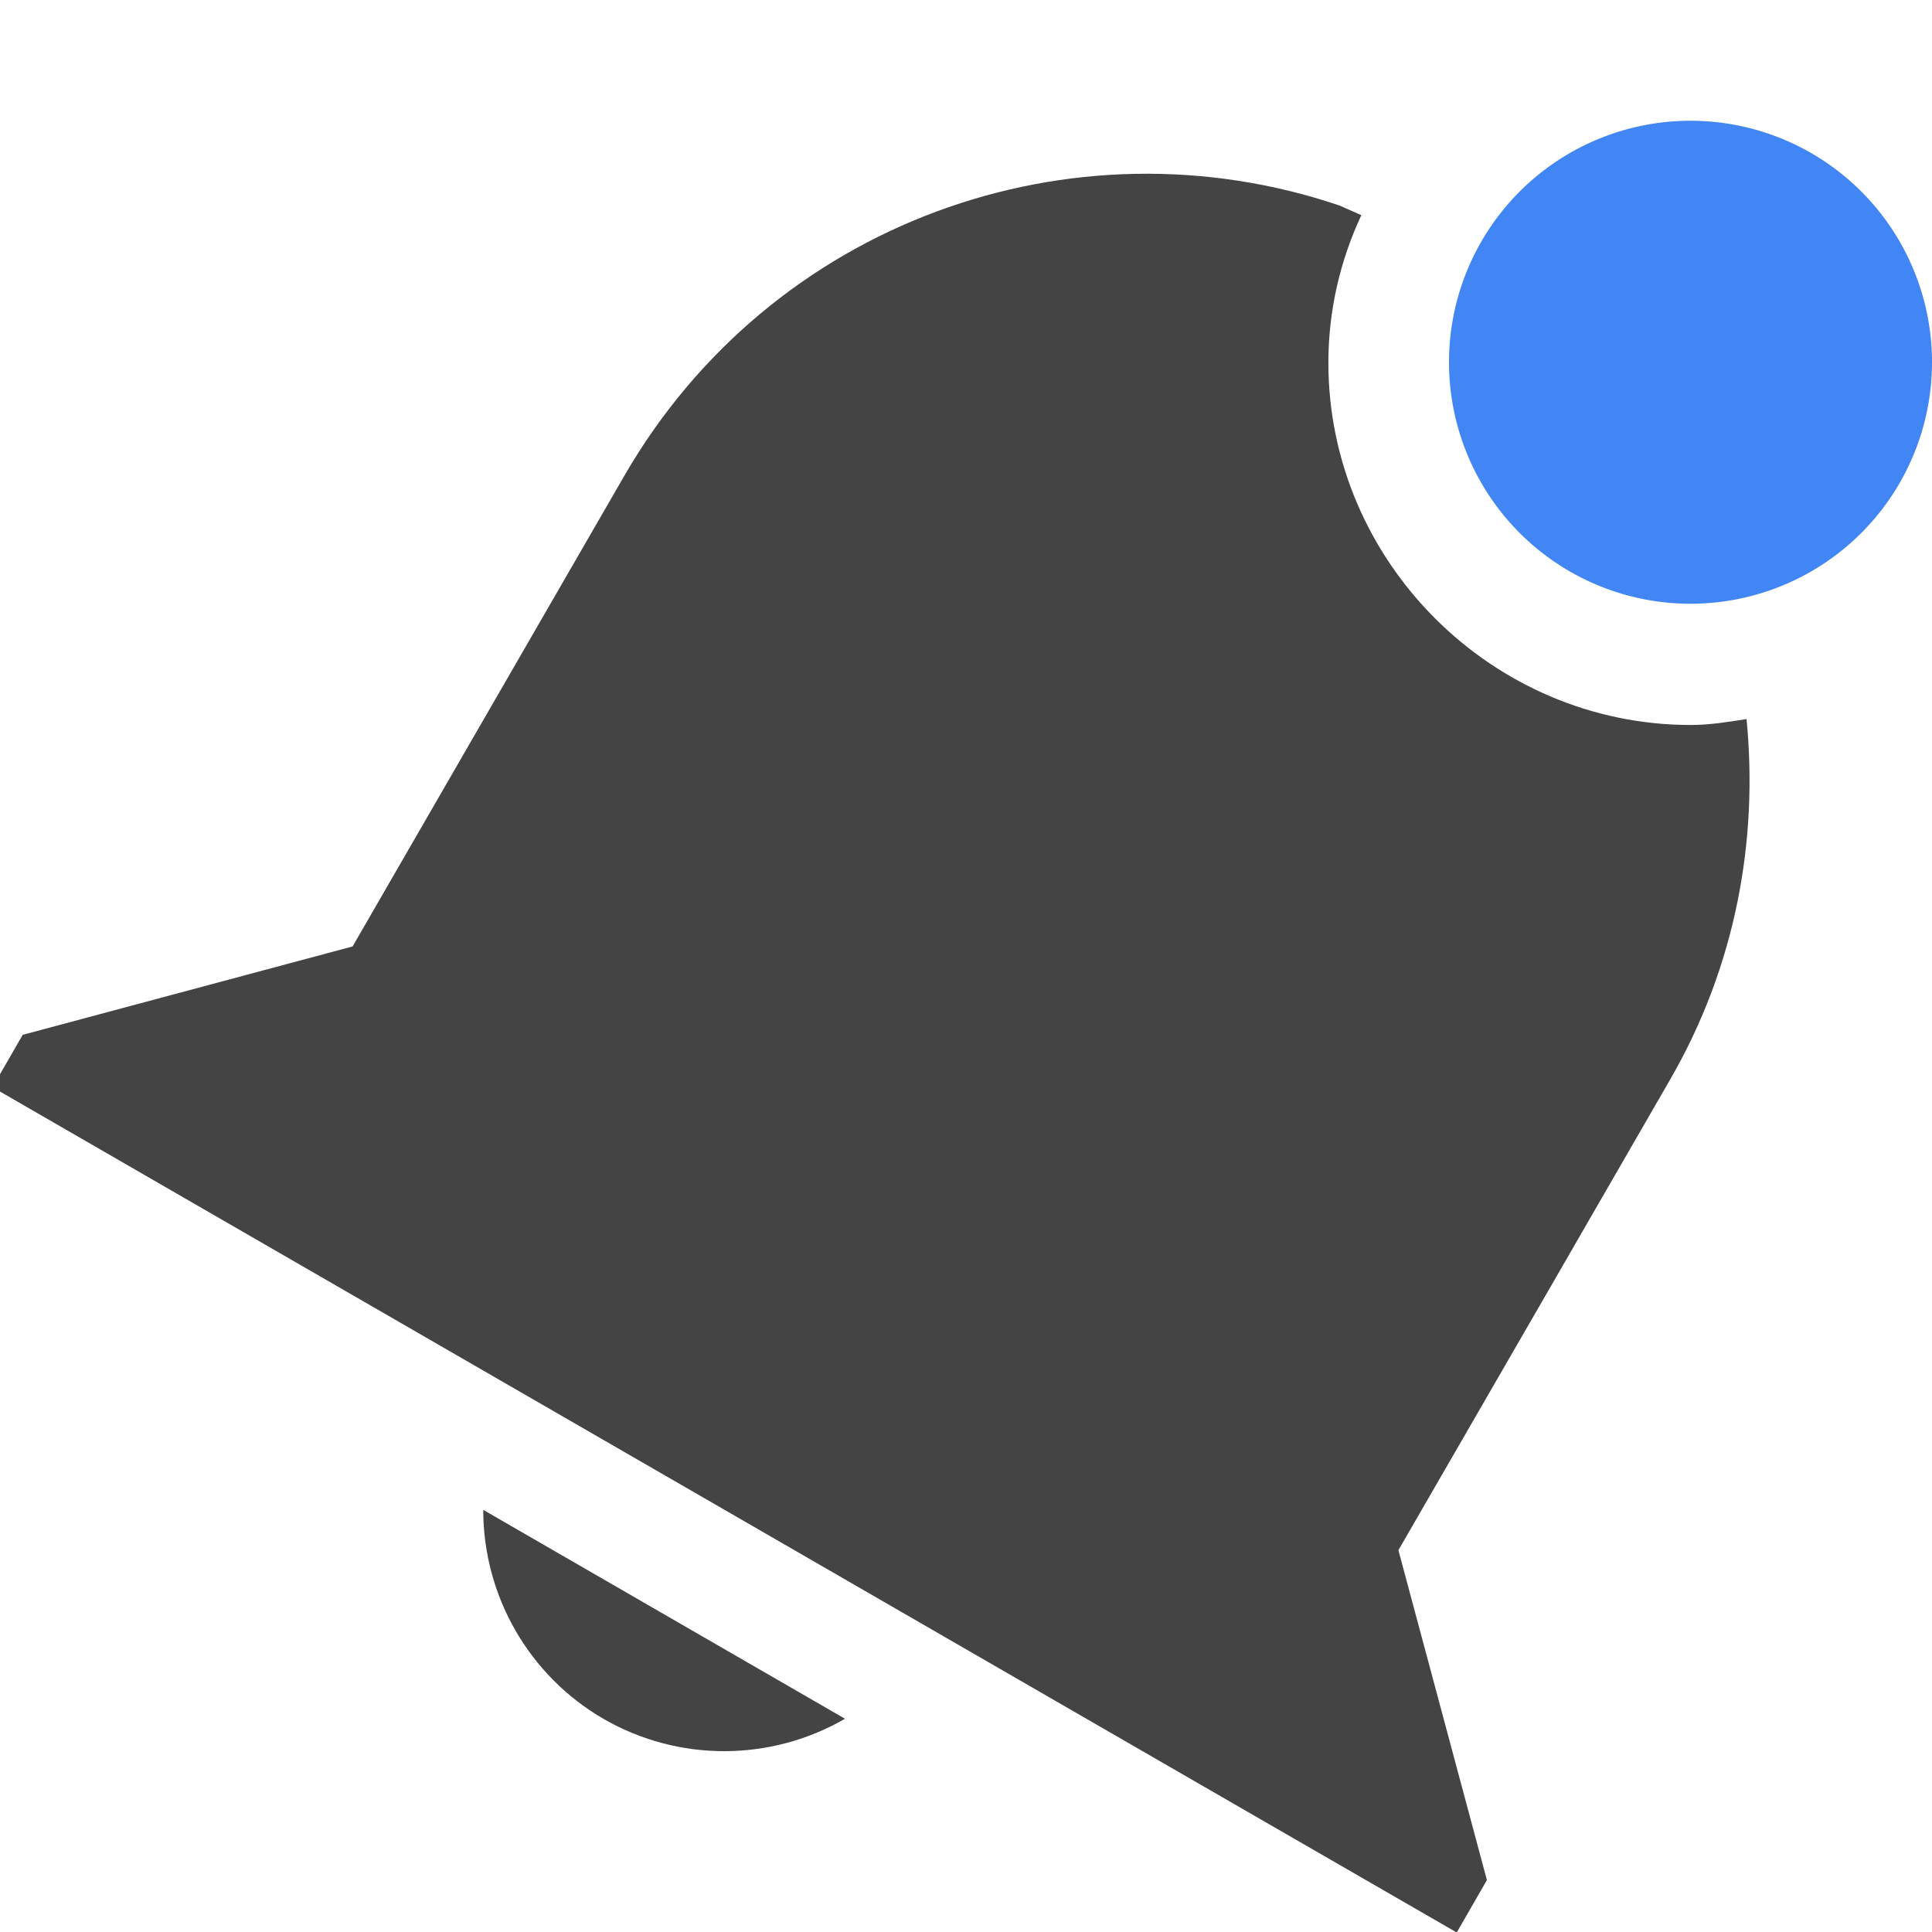
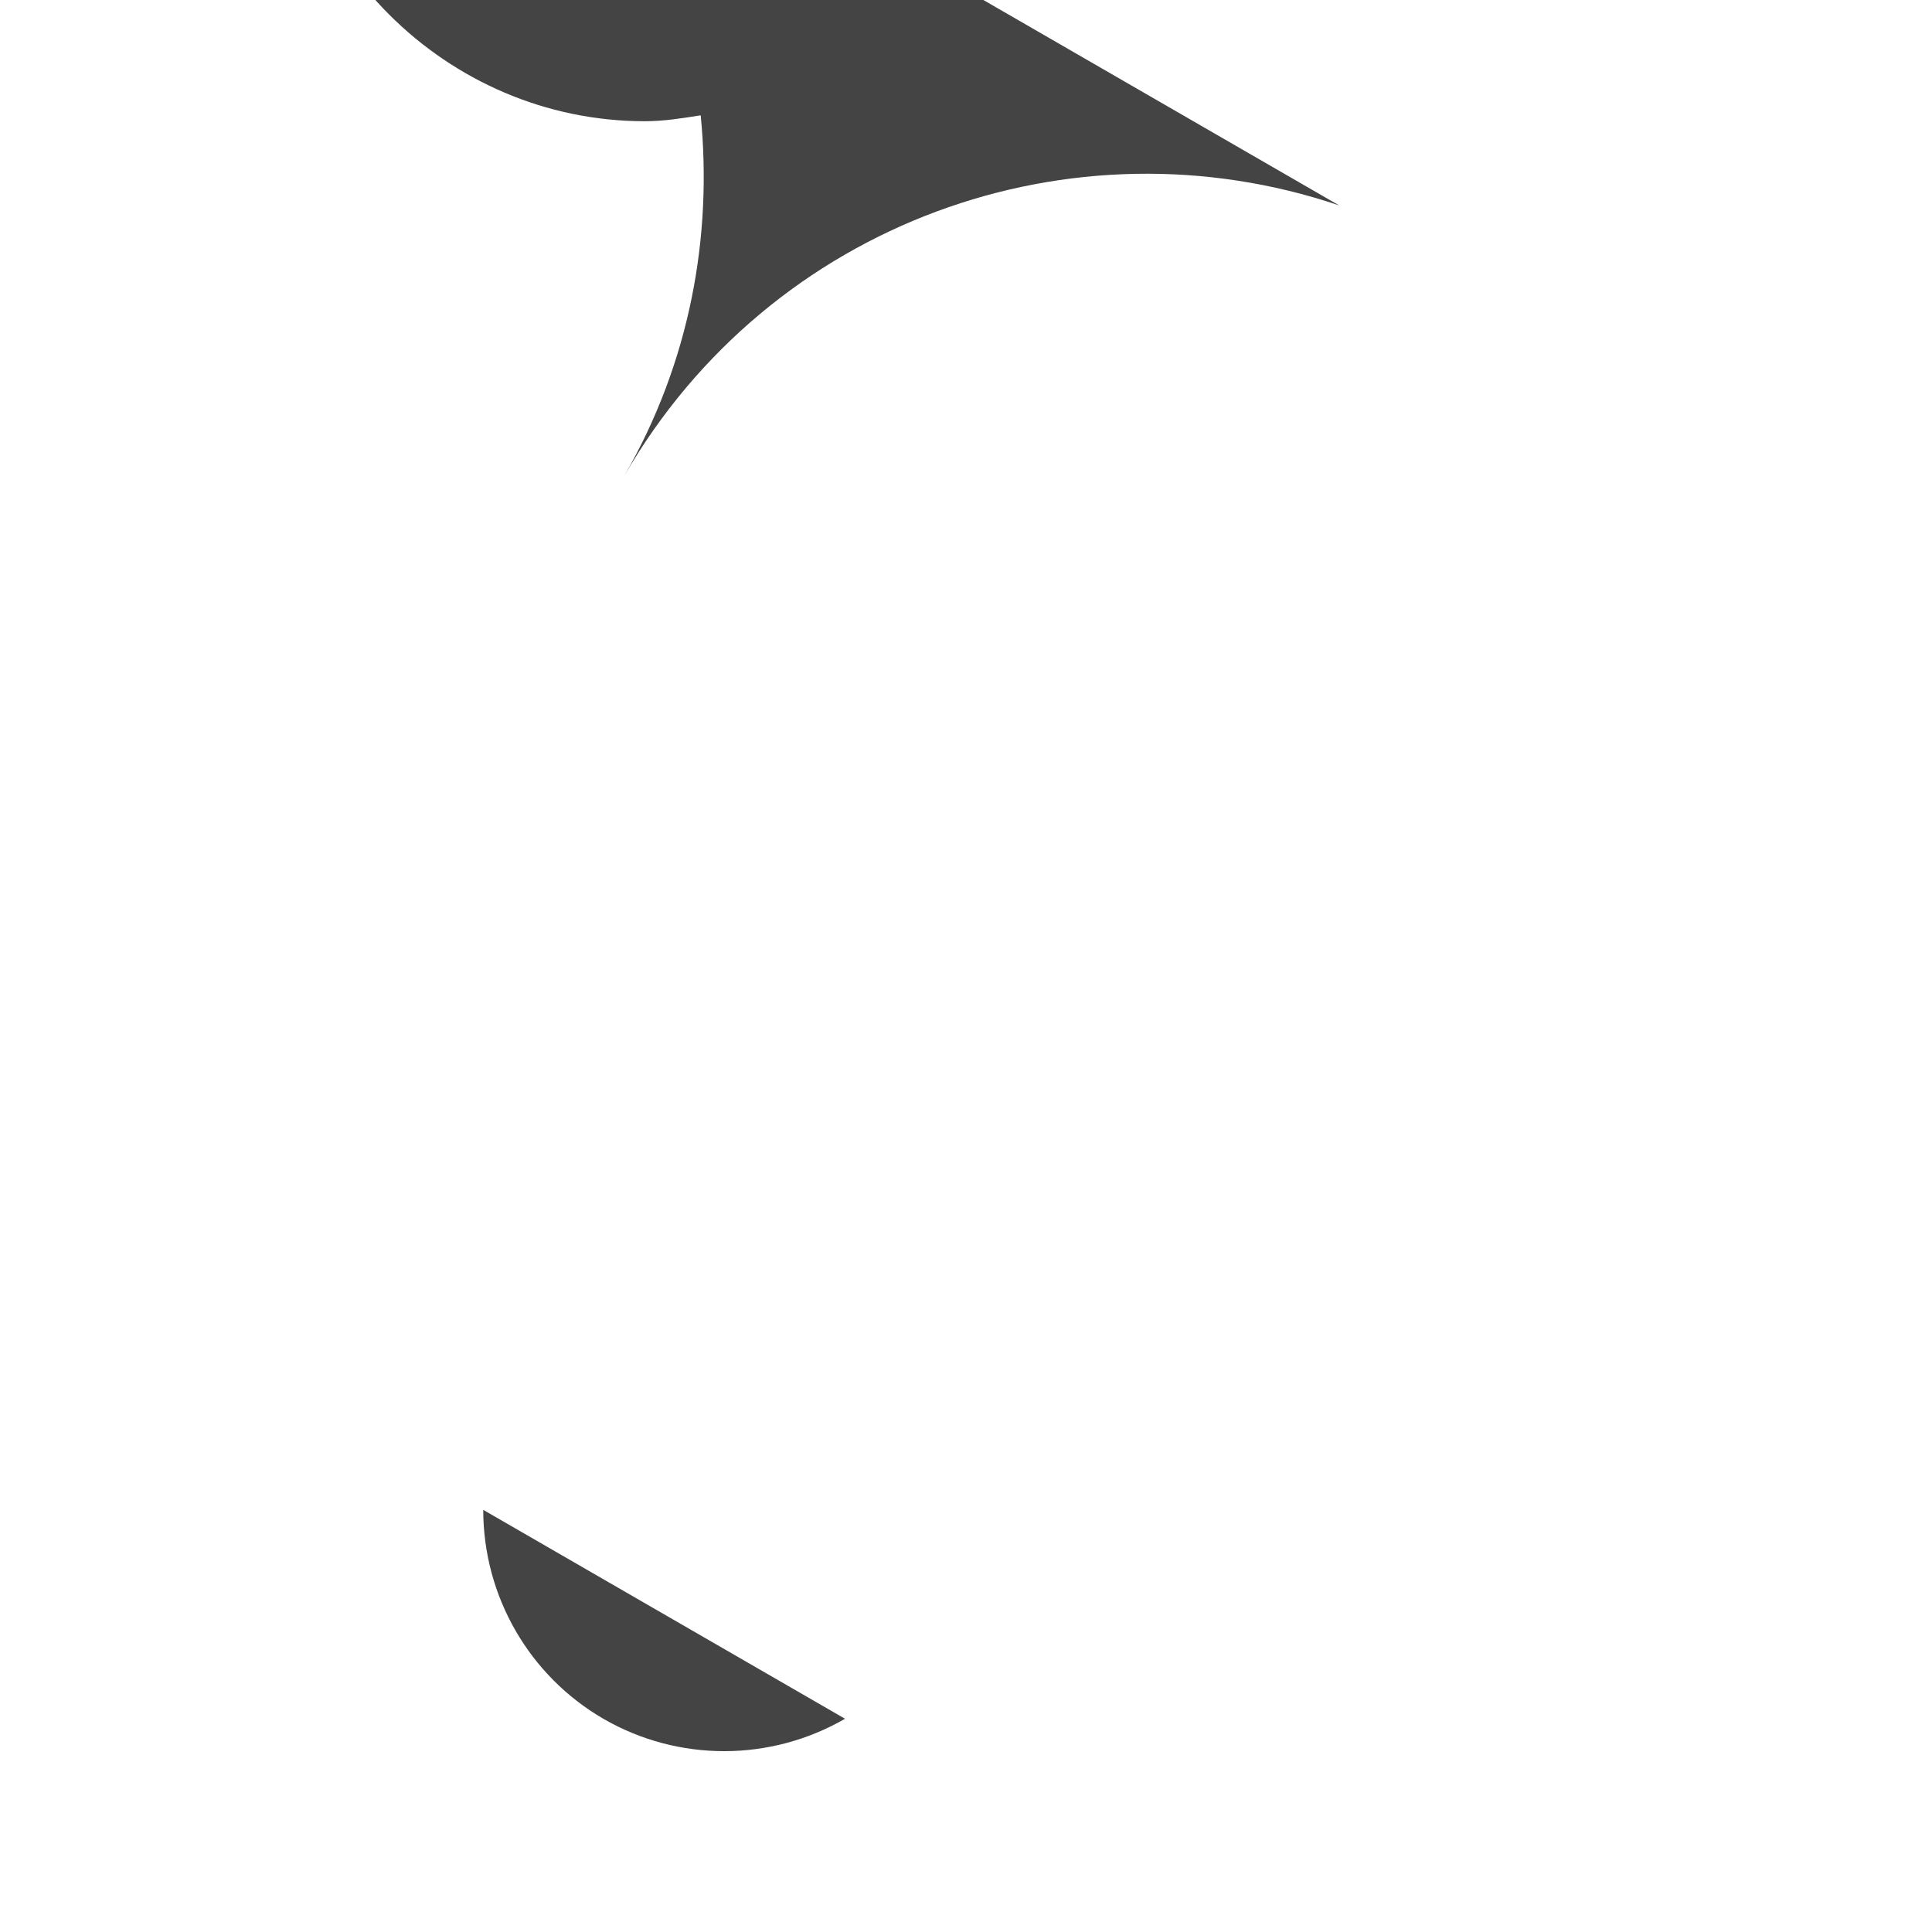
<svg xmlns="http://www.w3.org/2000/svg" width="16" height="16" version="1.1">
  <defs>
    <style id="current-color-scheme" type="text/css">.ColorScheme-Text { color:#444444; } .ColorScheme-Highlight { color:#4285f4; } .ColorScheme-NeutralText { color:#ff9800; } .ColorScheme-PositiveText { color:#4caf50; } .ColorScheme-NegativeText { color:#f44336; }</style>
  </defs>
-   <path class="ColorScheme-Text" d="m11.09 1.701c-2.213-0.748-4.706 0.137-5.92 2.24l-2.25 3.897-2.732 0.732-0.25 0.434 1.732 1 8.661 5 1.733 1 0.25-0.434-0.733-2.732 1.25-2.164 1-1.733c0.545-0.943 0.731-1.984 0.633-2.986-0.152 0.024-0.305 0.049-0.463 0.049-1.645 0-3-1.355-3-3 0-0.436 0.099-0.849 0.273-1.222 0 0-0.181-0.08-0.183-0.081zm-7.088 10.803c0 0.714 0.38 1.375 0.998 1.732 0.618 0.356 1.38 0.355 1.998-2e-3z" style="fill:currentColor" />
-   <path class="ColorScheme-Highlight" d="m16 3a2 2 0 0 1-2 2 2 2 0 0 1-2-2 2 2 0 0 1 2-2 2 2 0 0 1 2 2z" style="fill:currentColor" />
+   <path class="ColorScheme-Text" d="m11.09 1.701c-2.213-0.748-4.706 0.137-5.92 2.24c0.545-0.943 0.731-1.984 0.633-2.986-0.152 0.024-0.305 0.049-0.463 0.049-1.645 0-3-1.355-3-3 0-0.436 0.099-0.849 0.273-1.222 0 0-0.181-0.08-0.183-0.081zm-7.088 10.803c0 0.714 0.38 1.375 0.998 1.732 0.618 0.356 1.38 0.355 1.998-2e-3z" style="fill:currentColor" />
</svg>